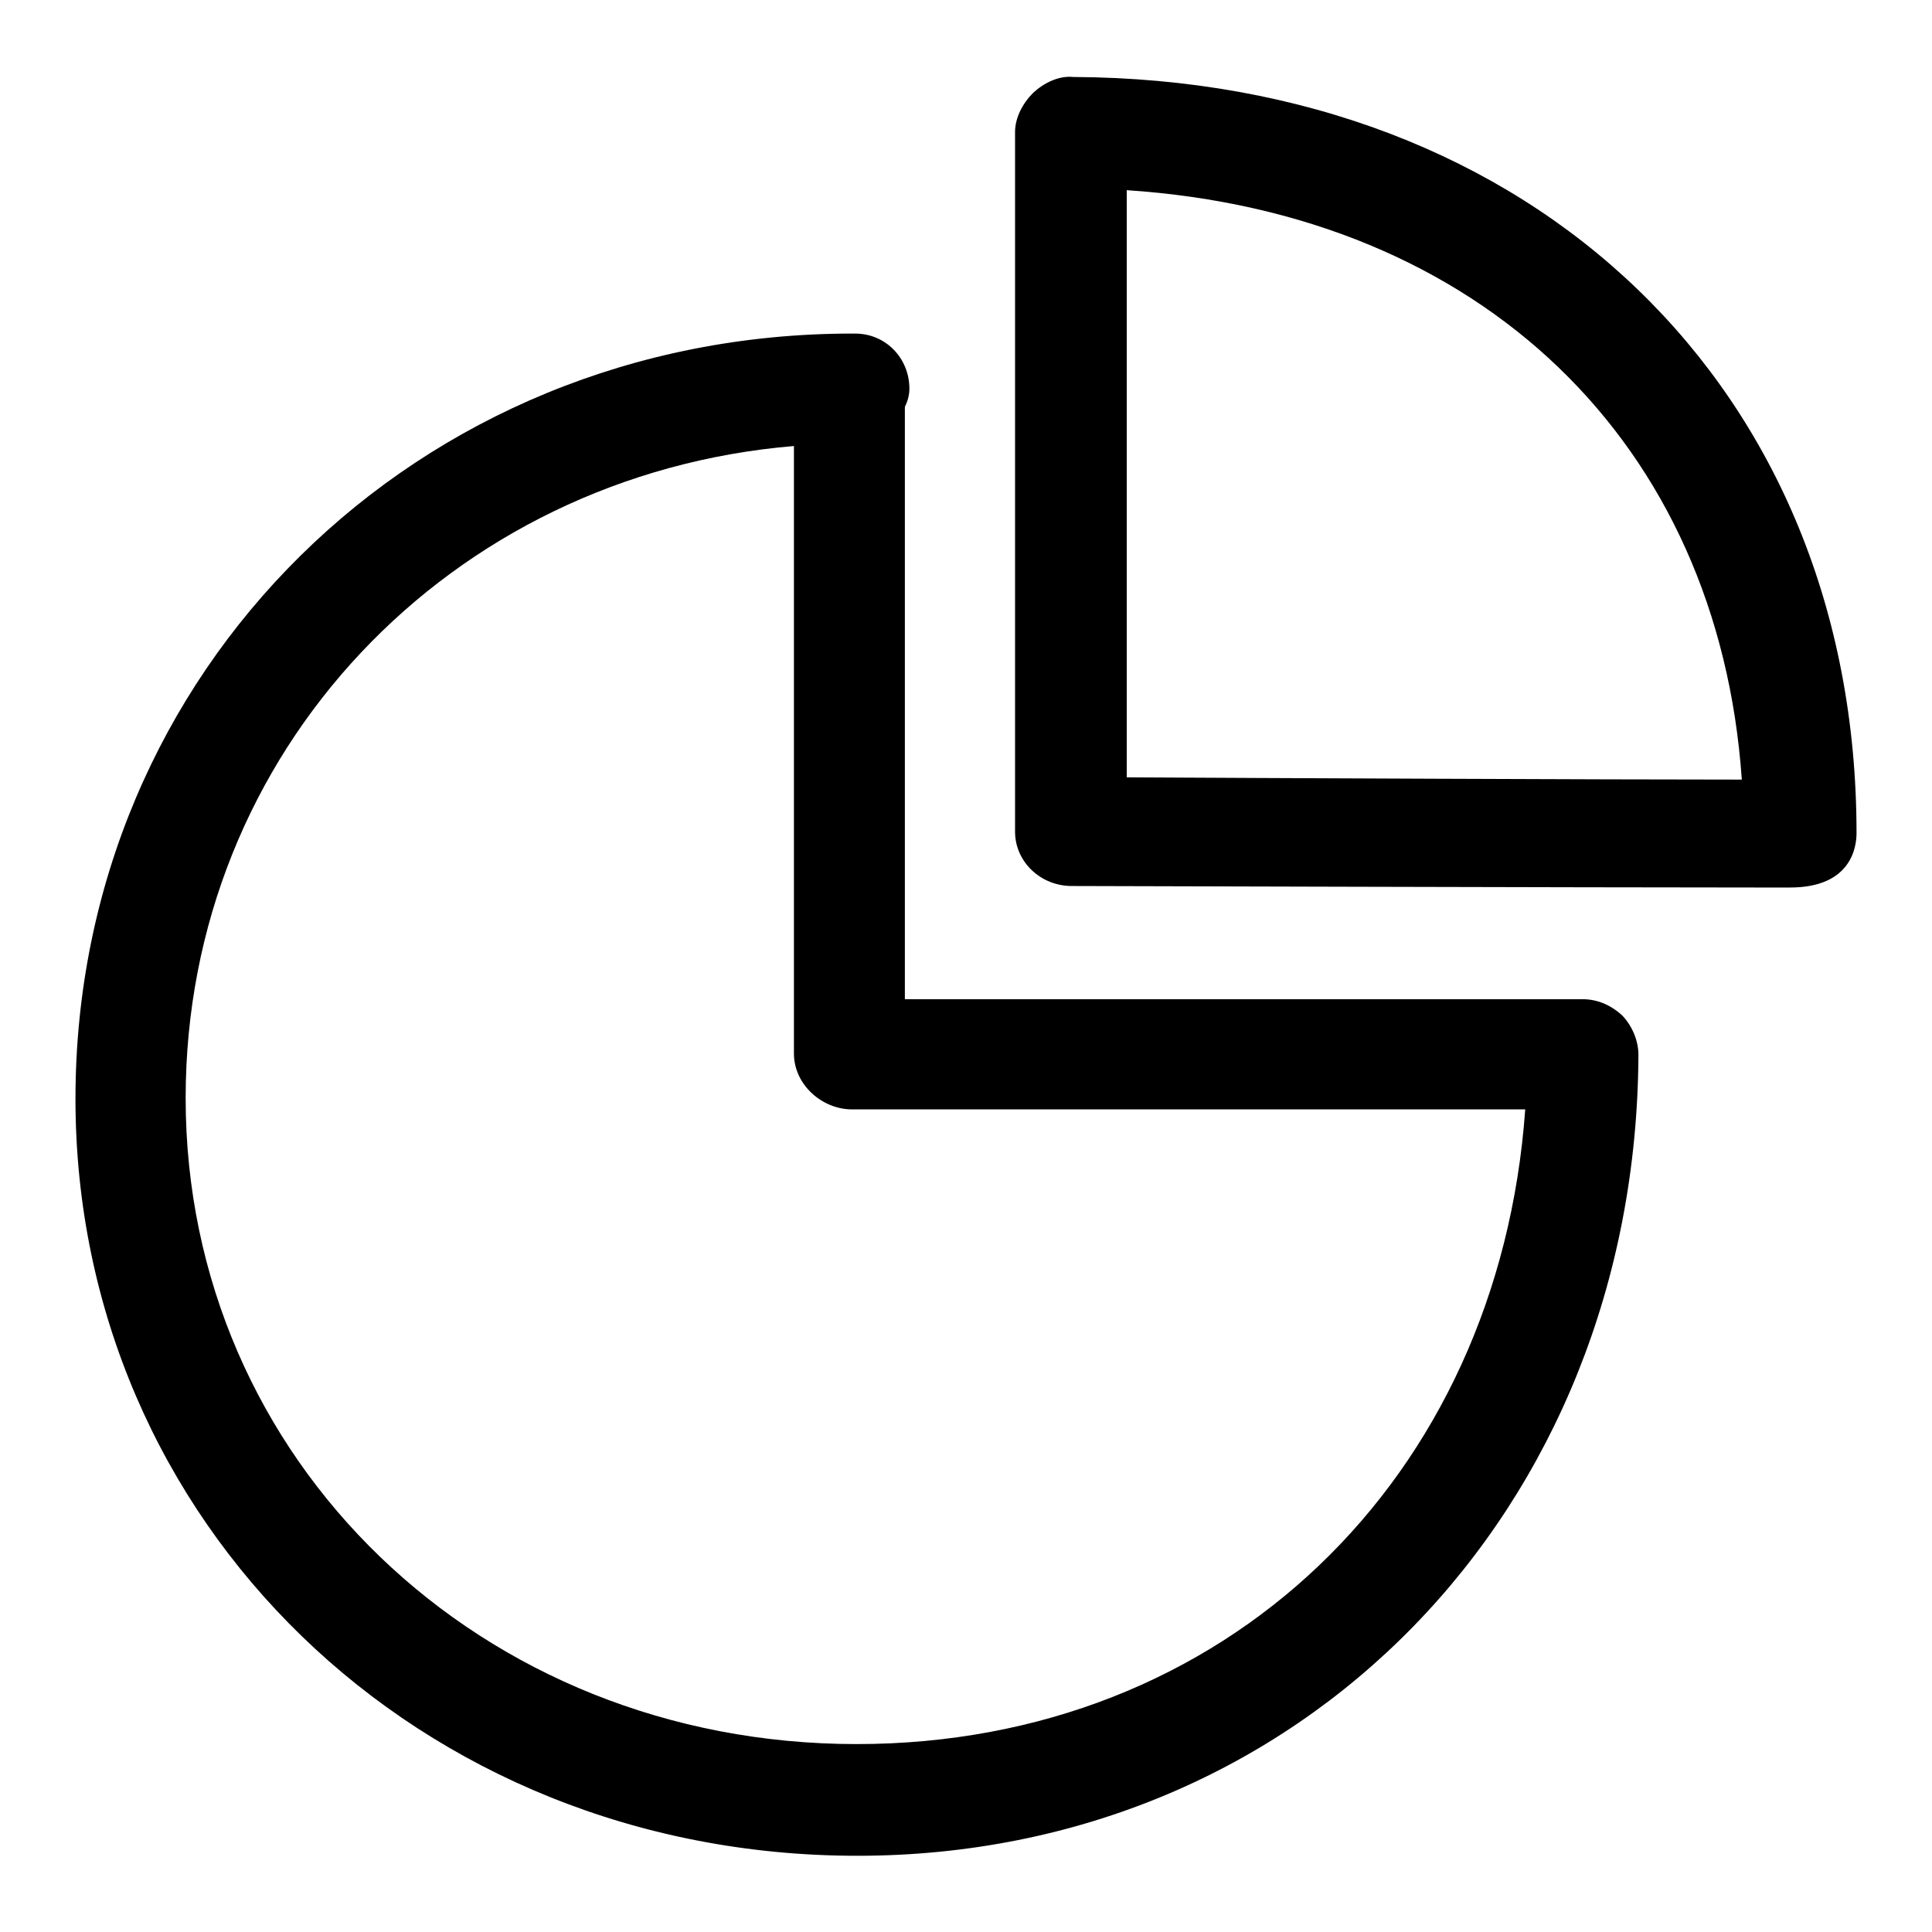
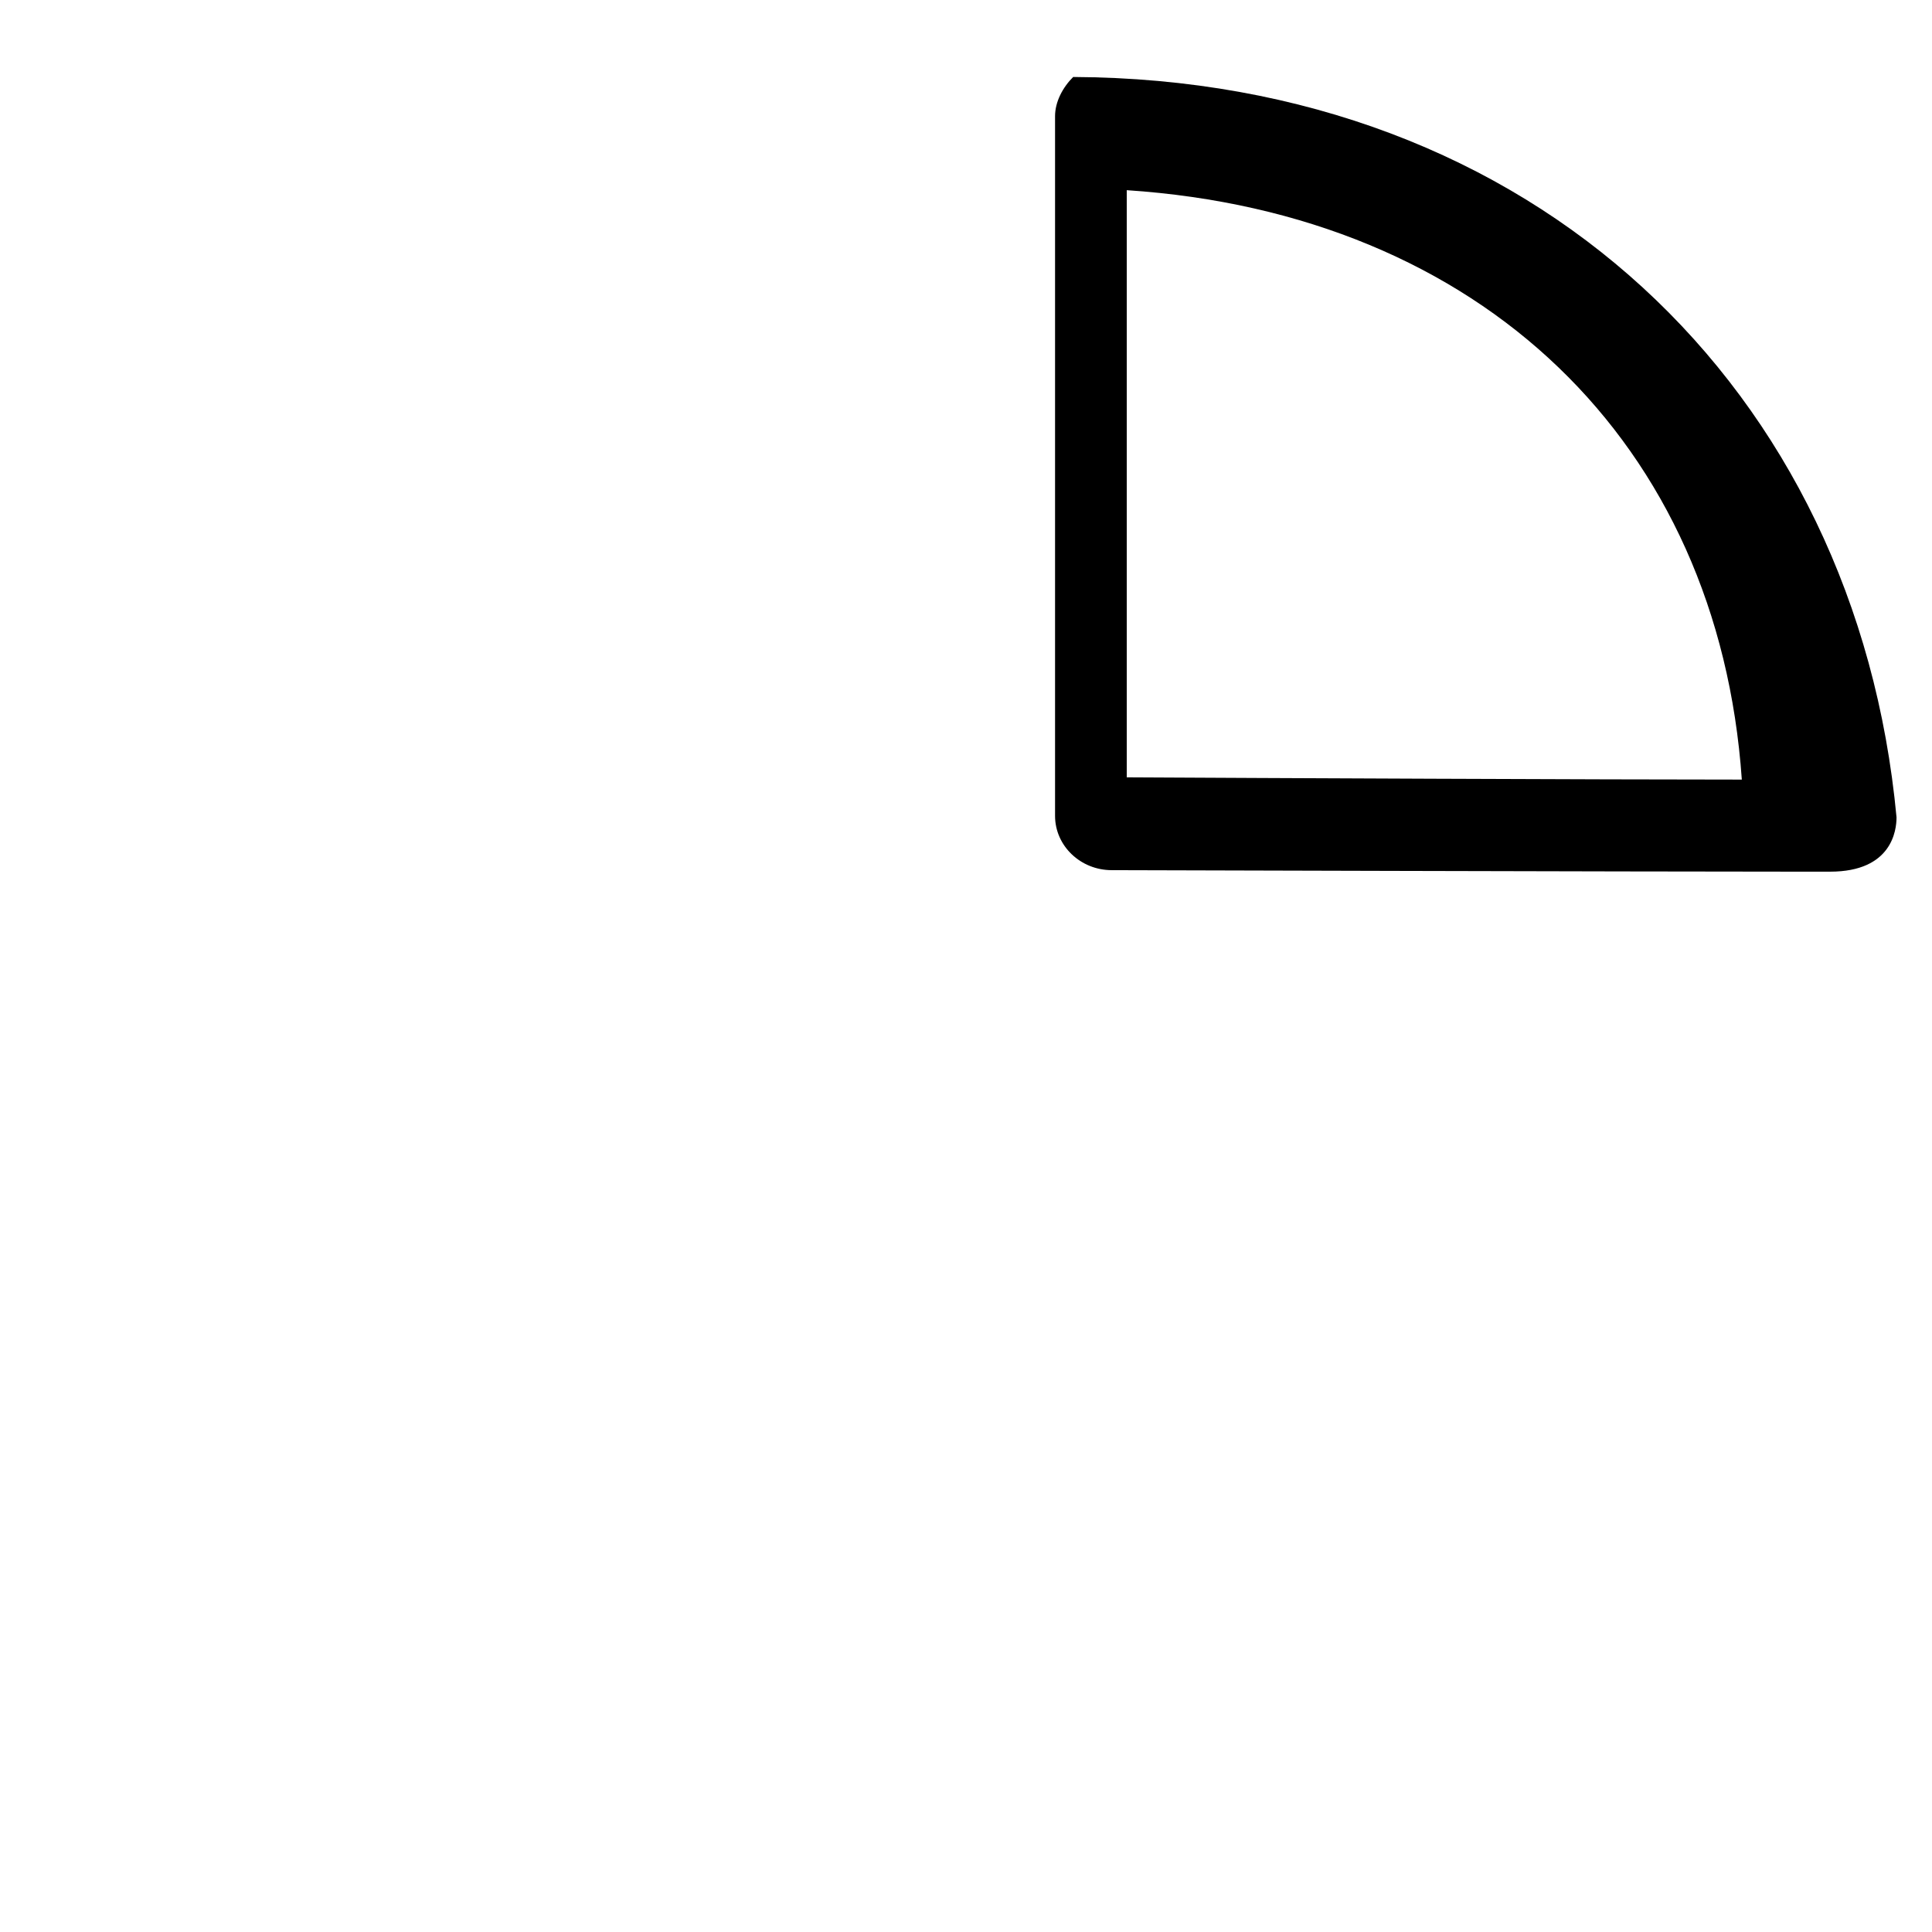
<svg xmlns="http://www.w3.org/2000/svg" version="1.1" x="0px" y="0px" viewBox="0 0 256 256" enable-background="new 0 0 256 256" xml:space="preserve">
  <g>
    <g>
-       <path fill="#000000" d="M209.7,132.4h-89.8V53.9c0.4-0.8,0.6-1.6,0.6-2.4c0-4-3.1-7.3-7.2-7.3h0l0,0c0,0-0.1,0-0.2,0h-0.2c0,0,0,0,0,0C55.2,44.2,10,88.9,10,145.6c0,56.2,45.5,100.3,103.6,100.3c58.7,0,103.2-45.6,103.5-106.1c0-1.9-0.8-3.8-2.1-5.2C213.5,133.2,211.7,132.4,209.7,132.4z M113.5,231.1c-49.8,0-88.9-37.6-88.9-85.6c0-46,35.1-82.6,80.6-86.4v80.5c0,4.1,3.7,7.4,7.7,7.4h89.2C198.6,196,162.3,231.1,113.5,231.1z" />
-       <path fill="#000000" d="M142.2,10.2c-1.9-0.2-3.9,0.8-5.3,2.1c-1.4,1.4-2.4,3.3-2.4,5.2v92.7c0,4,3.4,7.2,7.5,7.2c0,0,69.9,0.2,90.8,0.2h4.4c8.2,0,8.8-5.5,8.8-7.2C246,51.6,203.3,10.5,142.2,10.2z M149.3,103V25.2c47,3.1,78.4,33.5,81.5,78.1C212.6,103.3,167.3,103.1,149.3,103z" />
+       <path fill="#000000" d="M142.2,10.2c-1.4,1.4-2.4,3.3-2.4,5.2v92.7c0,4,3.4,7.2,7.5,7.2c0,0,69.9,0.2,90.8,0.2h4.4c8.2,0,8.8-5.5,8.8-7.2C246,51.6,203.3,10.5,142.2,10.2z M149.3,103V25.2c47,3.1,78.4,33.5,81.5,78.1C212.6,103.3,167.3,103.1,149.3,103z" />
    </g>
  </g>
</svg>